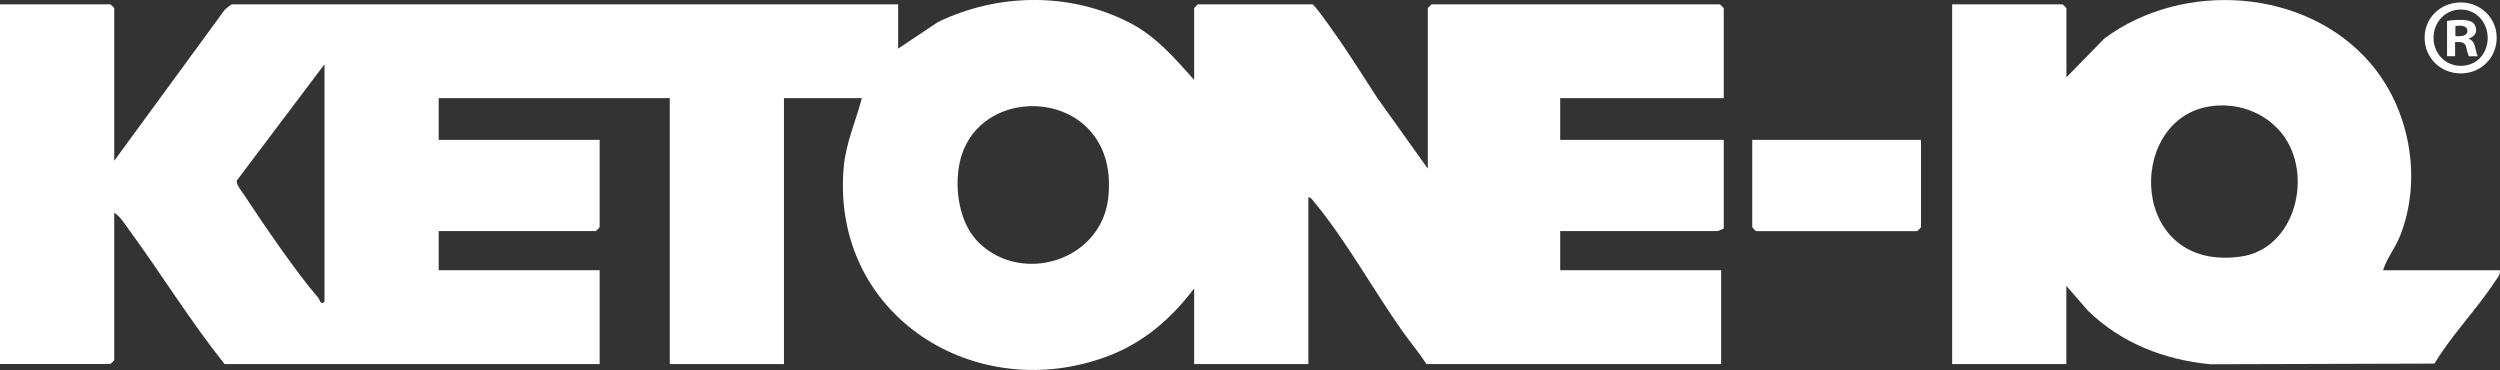
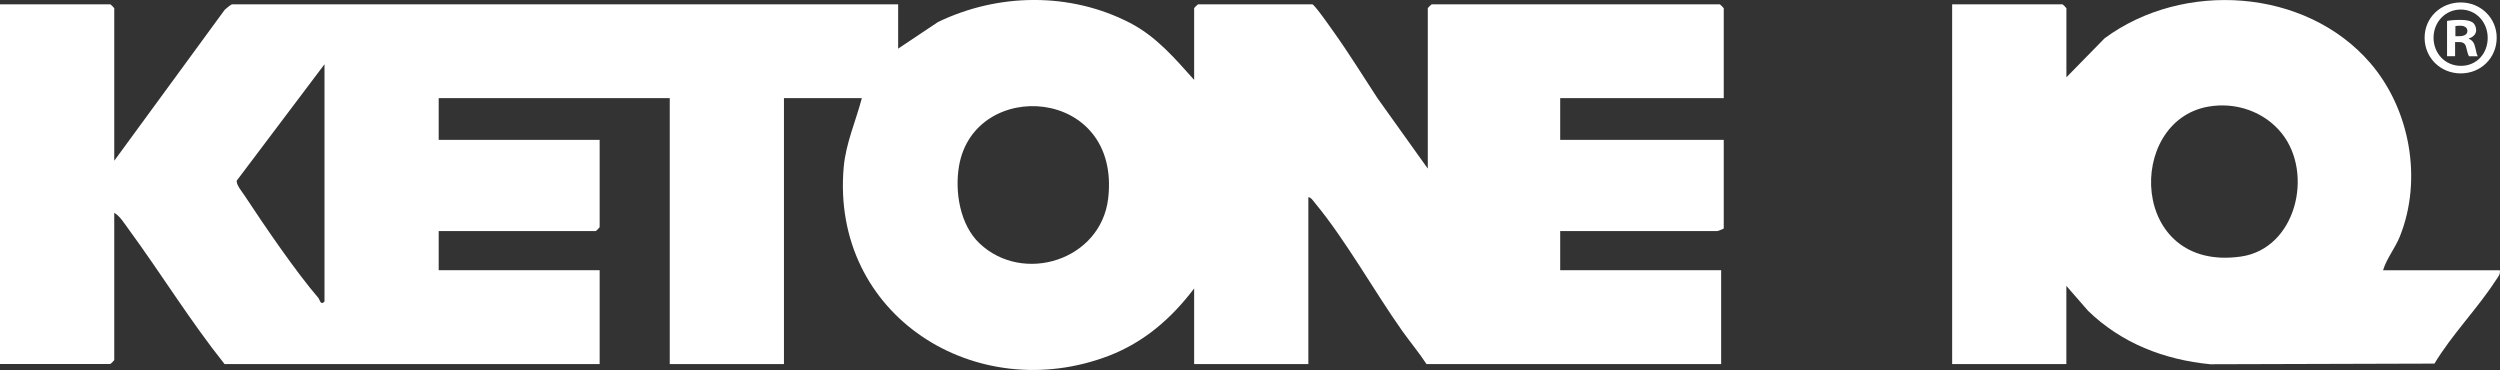
<svg xmlns="http://www.w3.org/2000/svg" viewBox="0 0 500 74" height="74" width="500" data-name="Layer 1" id="Layer_1">
  <rect x="0" y="0" width="500" height="74" fill="#333333" stroke="none" />
  <path fill="#fff" d="M476.61,54.05h23.36c.14.86-.41,1.4-.83,2.04-3.66,5.65-8.75,10.81-12.25,16.63l-44.83.13c-9.22-.9-17.75-4.19-24.44-10.68l-4.35-4.99v15.64h-22.84V.86h22.07c.06,0,.78.73.78.78v13.82l7.65-7.81c15.69-11.57,40.15-10.06,53.1,4.93,7.97,9.22,10.52,23.29,5.95,34.69-.95,2.38-2.64,4.38-3.37,6.79ZM441.69,21.32c-16.63,2.88-15.8,33.18,6.5,29.99,10.97-1.57,14.62-16.54,8.17-24.63-3.46-4.34-9.18-6.32-14.67-5.36Z" />
-   <path fill="#fff" d="M384.2,27.98v17.47c0,.06-.72.78-.78.78h-32.19c-.06,0-.78-.73-.78-.78v-17.47h33.75Z" />
  <path fill="#fff" d="M179.64,9.72l7.95-5.31c12.05-5.82,26.47-6.01,38.43.18,5.22,2.7,8.95,7.08,12.81,11.39V1.64c0-.06.72-.78.78-.78h22.84c.44,0,3.76,4.78,4.32,5.57,3.06,4.28,5.77,8.71,8.7,13.17l10.09,14.12V1.64c0-.06.72-.78.78-.78h57.63c.06,0,.78.73.78.78v17.99h-32.71v8.34h32.71v17.73c0,.07-1.23.52-1.3.52h-31.41v7.82h32.19v18.77h-58.93c-1.49-2.29-3.26-4.39-4.84-6.61-5.62-7.94-11.37-18.28-17.53-25.68-.34-.41-.69-1.02-1.26-1.09v33.38h-22.84v-15.12c-4.47,5.92-9.97,10.73-17,13.44-26.59,10.23-55.68-8.02-53.09-37.68.42-4.79,2.43-9.24,3.63-13.82h-15.58v53.19h-22.84V19.63h-46.21v8.34h32.19v17.47c0,.06-.72.78-.78.78h-31.41v7.82h32.19v18.77H44.91c-6.88-8.62-12.73-18.16-19.26-27.07-.8-1.08-1.65-2.51-2.8-3.18v29.46c0,.06-.72.78-.78.78H0V.86h22.07c.06,0,.78.73.78.78v30.51L44.95,1.95c.31-.29,1.26-1.09,1.51-1.09h133.17v8.87ZM64.9,60.31V12.85l-17.56,23.29c-.09.85,1.06,2.19,1.56,2.95,3.93,5.97,10.27,15.28,14.82,20.55.2.24.39,1.53,1.18.67ZM195.9,48.67c8.74,8.29,24.31,3.36,25.74-9.01,2.58-22.36-26.76-24.2-29.83-6.49-.89,5.16.18,11.79,4.09,15.5Z" />
  <path fill="#fff" d="M499.34,7.54c0,4-3.12,7.14-7.19,7.14s-7.23-3.14-7.23-7.14,3.21-7.05,7.23-7.05,7.19,3.14,7.19,7.05ZM486.71,7.54c0,3.14,2.31,5.63,5.48,5.63s5.35-2.49,5.35-5.59-2.27-5.67-5.39-5.67-5.44,2.54-5.44,5.63ZM491.04,11.24h-1.63v-7.05c.64-.13,1.54-.21,2.7-.21,1.33,0,1.93.21,2.44.52.39.3.68.86.68,1.55,0,.77-.6,1.38-1.46,1.63v.09c.68.26,1.07.77,1.28,1.72.21,1.07.34,1.5.51,1.76h-1.75c-.21-.26-.34-.9-.56-1.72-.13-.77-.56-1.12-1.46-1.12h-.77v2.84ZM491.08,7.24h.77c.9,0,1.63-.3,1.63-1.03,0-.64-.47-1.07-1.5-1.07-.43,0-.73.04-.9.09v2.02Z" />
</svg>